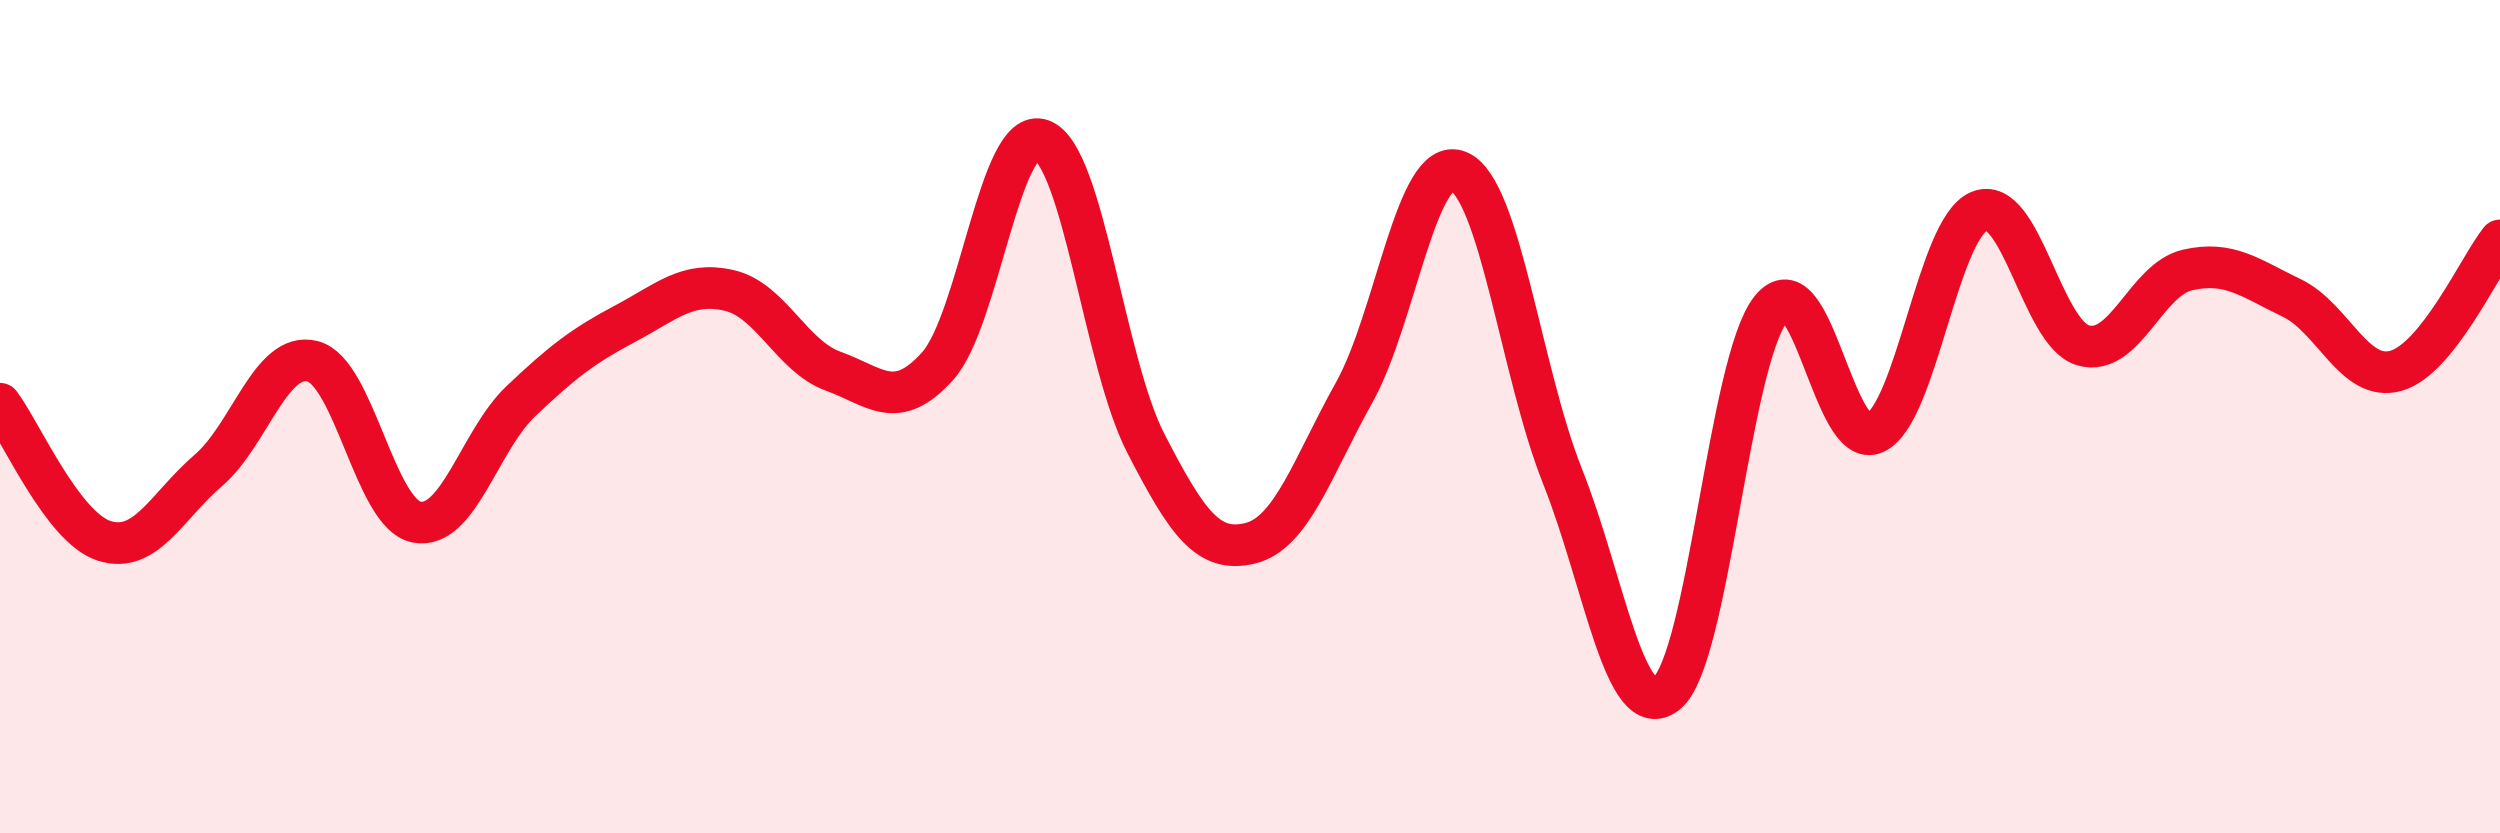
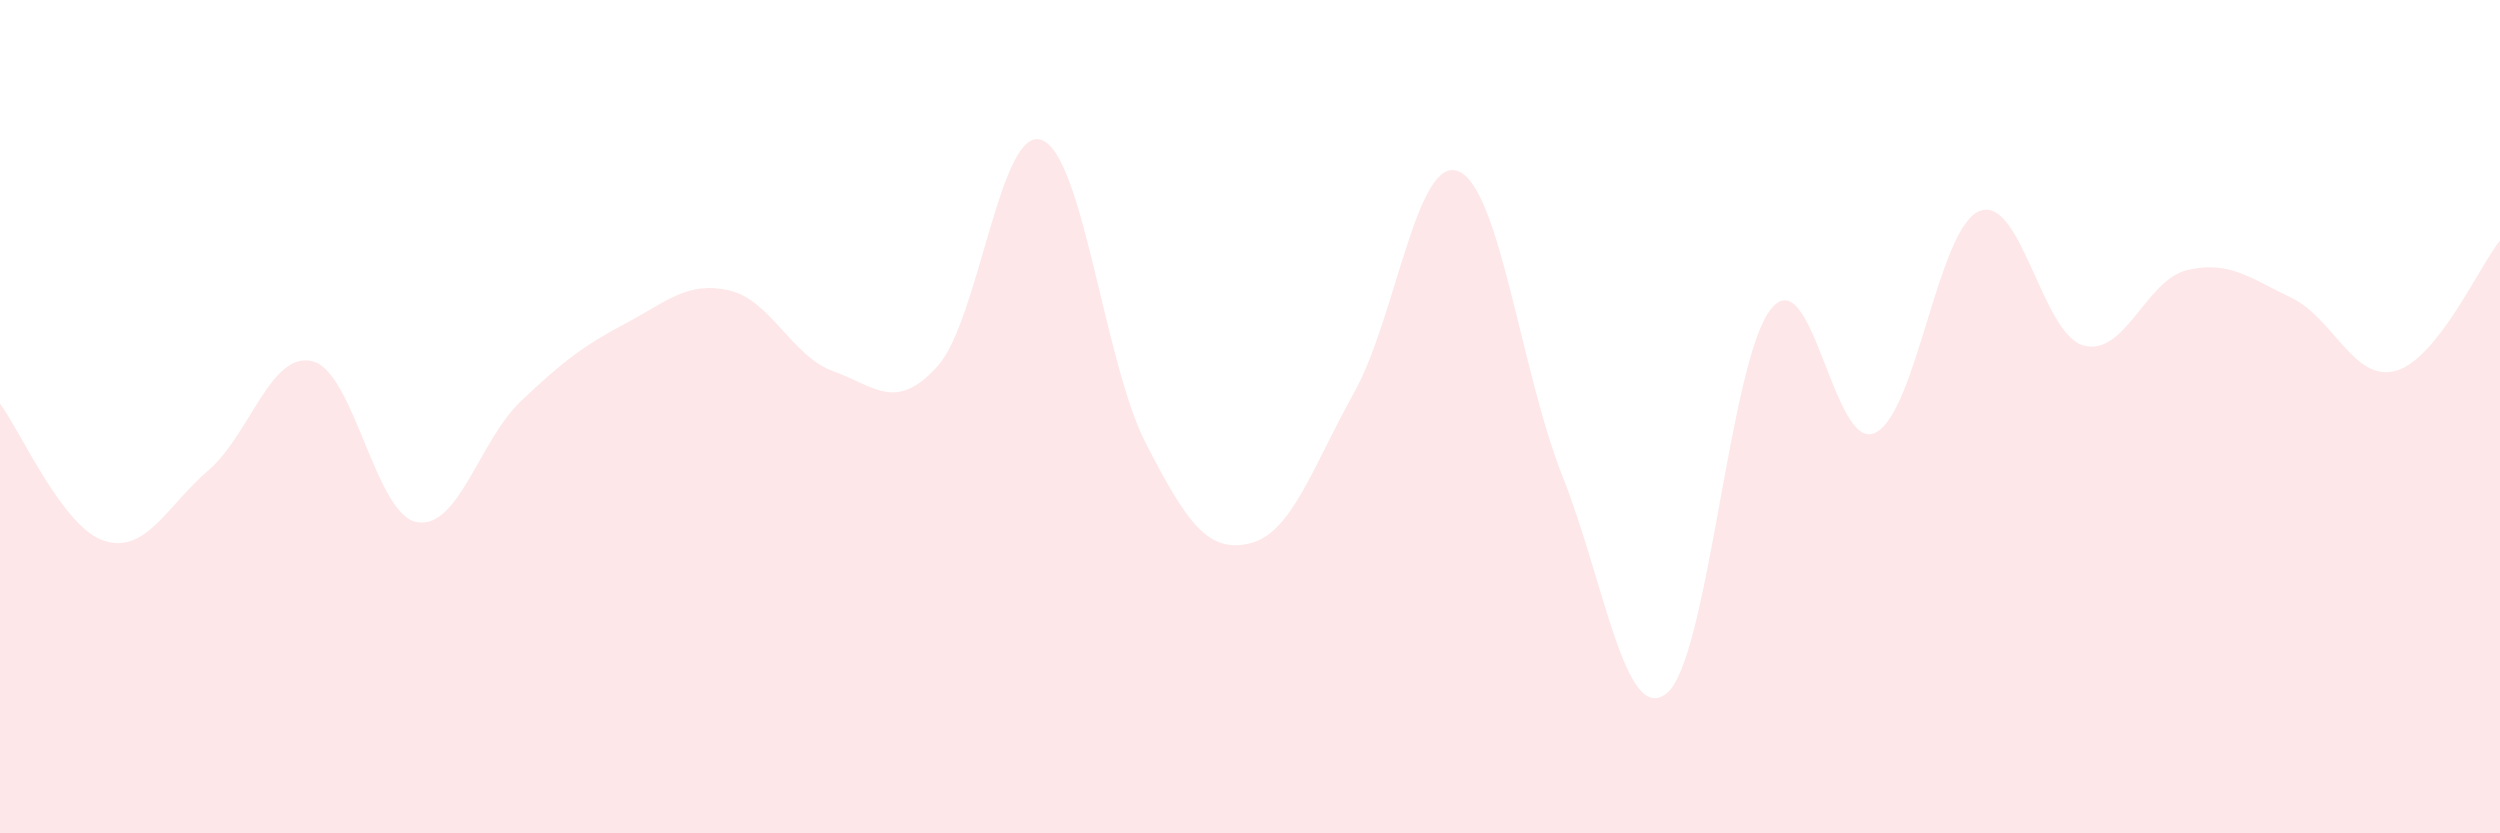
<svg xmlns="http://www.w3.org/2000/svg" width="60" height="20" viewBox="0 0 60 20">
  <path d="M 0,9.69 C 0.5,10.35 1.5,12.66 2.5,12.98 C 3.5,13.3 4,12.15 5,11.29 C 6,10.43 6.5,8.42 7.5,8.67 C 8.5,8.92 9,12.34 10,12.53 C 11,12.72 11.5,10.58 12.5,9.63 C 13.5,8.68 14,8.3 15,7.77 C 16,7.24 16.5,6.74 17.5,6.97 C 18.5,7.2 19,8.55 20,8.91 C 21,9.27 21.5,9.9 22.5,8.79 C 23.5,7.68 24,2.99 25,3.36 C 26,3.73 26.5,8.7 27.5,10.64 C 28.5,12.58 29,13.28 30,13.04 C 31,12.8 31.5,11.21 32.5,9.42 C 33.5,7.63 34,3.71 35,4.11 C 36,4.51 36.5,8.92 37.5,11.43 C 38.5,13.94 39,17.44 40,16.64 C 41,15.84 41.5,8.67 42.5,7.42 C 43.5,6.17 44,10.86 45,10.39 C 46,9.92 46.5,5.49 47.5,5.07 C 48.5,4.65 49,8.01 50,8.29 C 51,8.57 51.5,6.71 52.5,6.48 C 53.5,6.25 54,6.67 55,7.15 C 56,7.63 56.5,9.18 57.5,8.9 C 58.5,8.62 59.5,6.4 60,5.77L60 20L0 20Z" fill="#EB0A25" opacity="0.1" stroke-linecap="round" stroke-linejoin="round" />
-   <path d="M 0,9.69 C 0.5,10.35 1.5,12.66 2.5,12.98 C 3.5,13.3 4,12.15 5,11.29 C 6,10.43 6.5,8.42 7.5,8.67 C 8.5,8.92 9,12.34 10,12.53 C 11,12.72 11.5,10.58 12.5,9.63 C 13.5,8.68 14,8.3 15,7.77 C 16,7.24 16.5,6.74 17.5,6.97 C 18.5,7.2 19,8.55 20,8.91 C 21,9.27 21.5,9.9 22.5,8.79 C 23.5,7.68 24,2.99 25,3.36 C 26,3.73 26.5,8.7 27.5,10.64 C 28.5,12.58 29,13.28 30,13.04 C 31,12.8 31.5,11.21 32.5,9.42 C 33.5,7.63 34,3.71 35,4.11 C 36,4.51 36.5,8.92 37.5,11.43 C 38.5,13.94 39,17.44 40,16.64 C 41,15.84 41.5,8.67 42.5,7.42 C 43.5,6.17 44,10.86 45,10.39 C 46,9.92 46.5,5.49 47.5,5.07 C 48.5,4.65 49,8.01 50,8.29 C 51,8.57 51.5,6.71 52.5,6.48 C 53.5,6.25 54,6.67 55,7.15 C 56,7.63 56.5,9.18 57.5,8.9 C 58.5,8.62 59.5,6.4 60,5.77" stroke="#EB0A25" stroke-width="1" fill="none" stroke-linecap="round" stroke-linejoin="round" />
</svg>